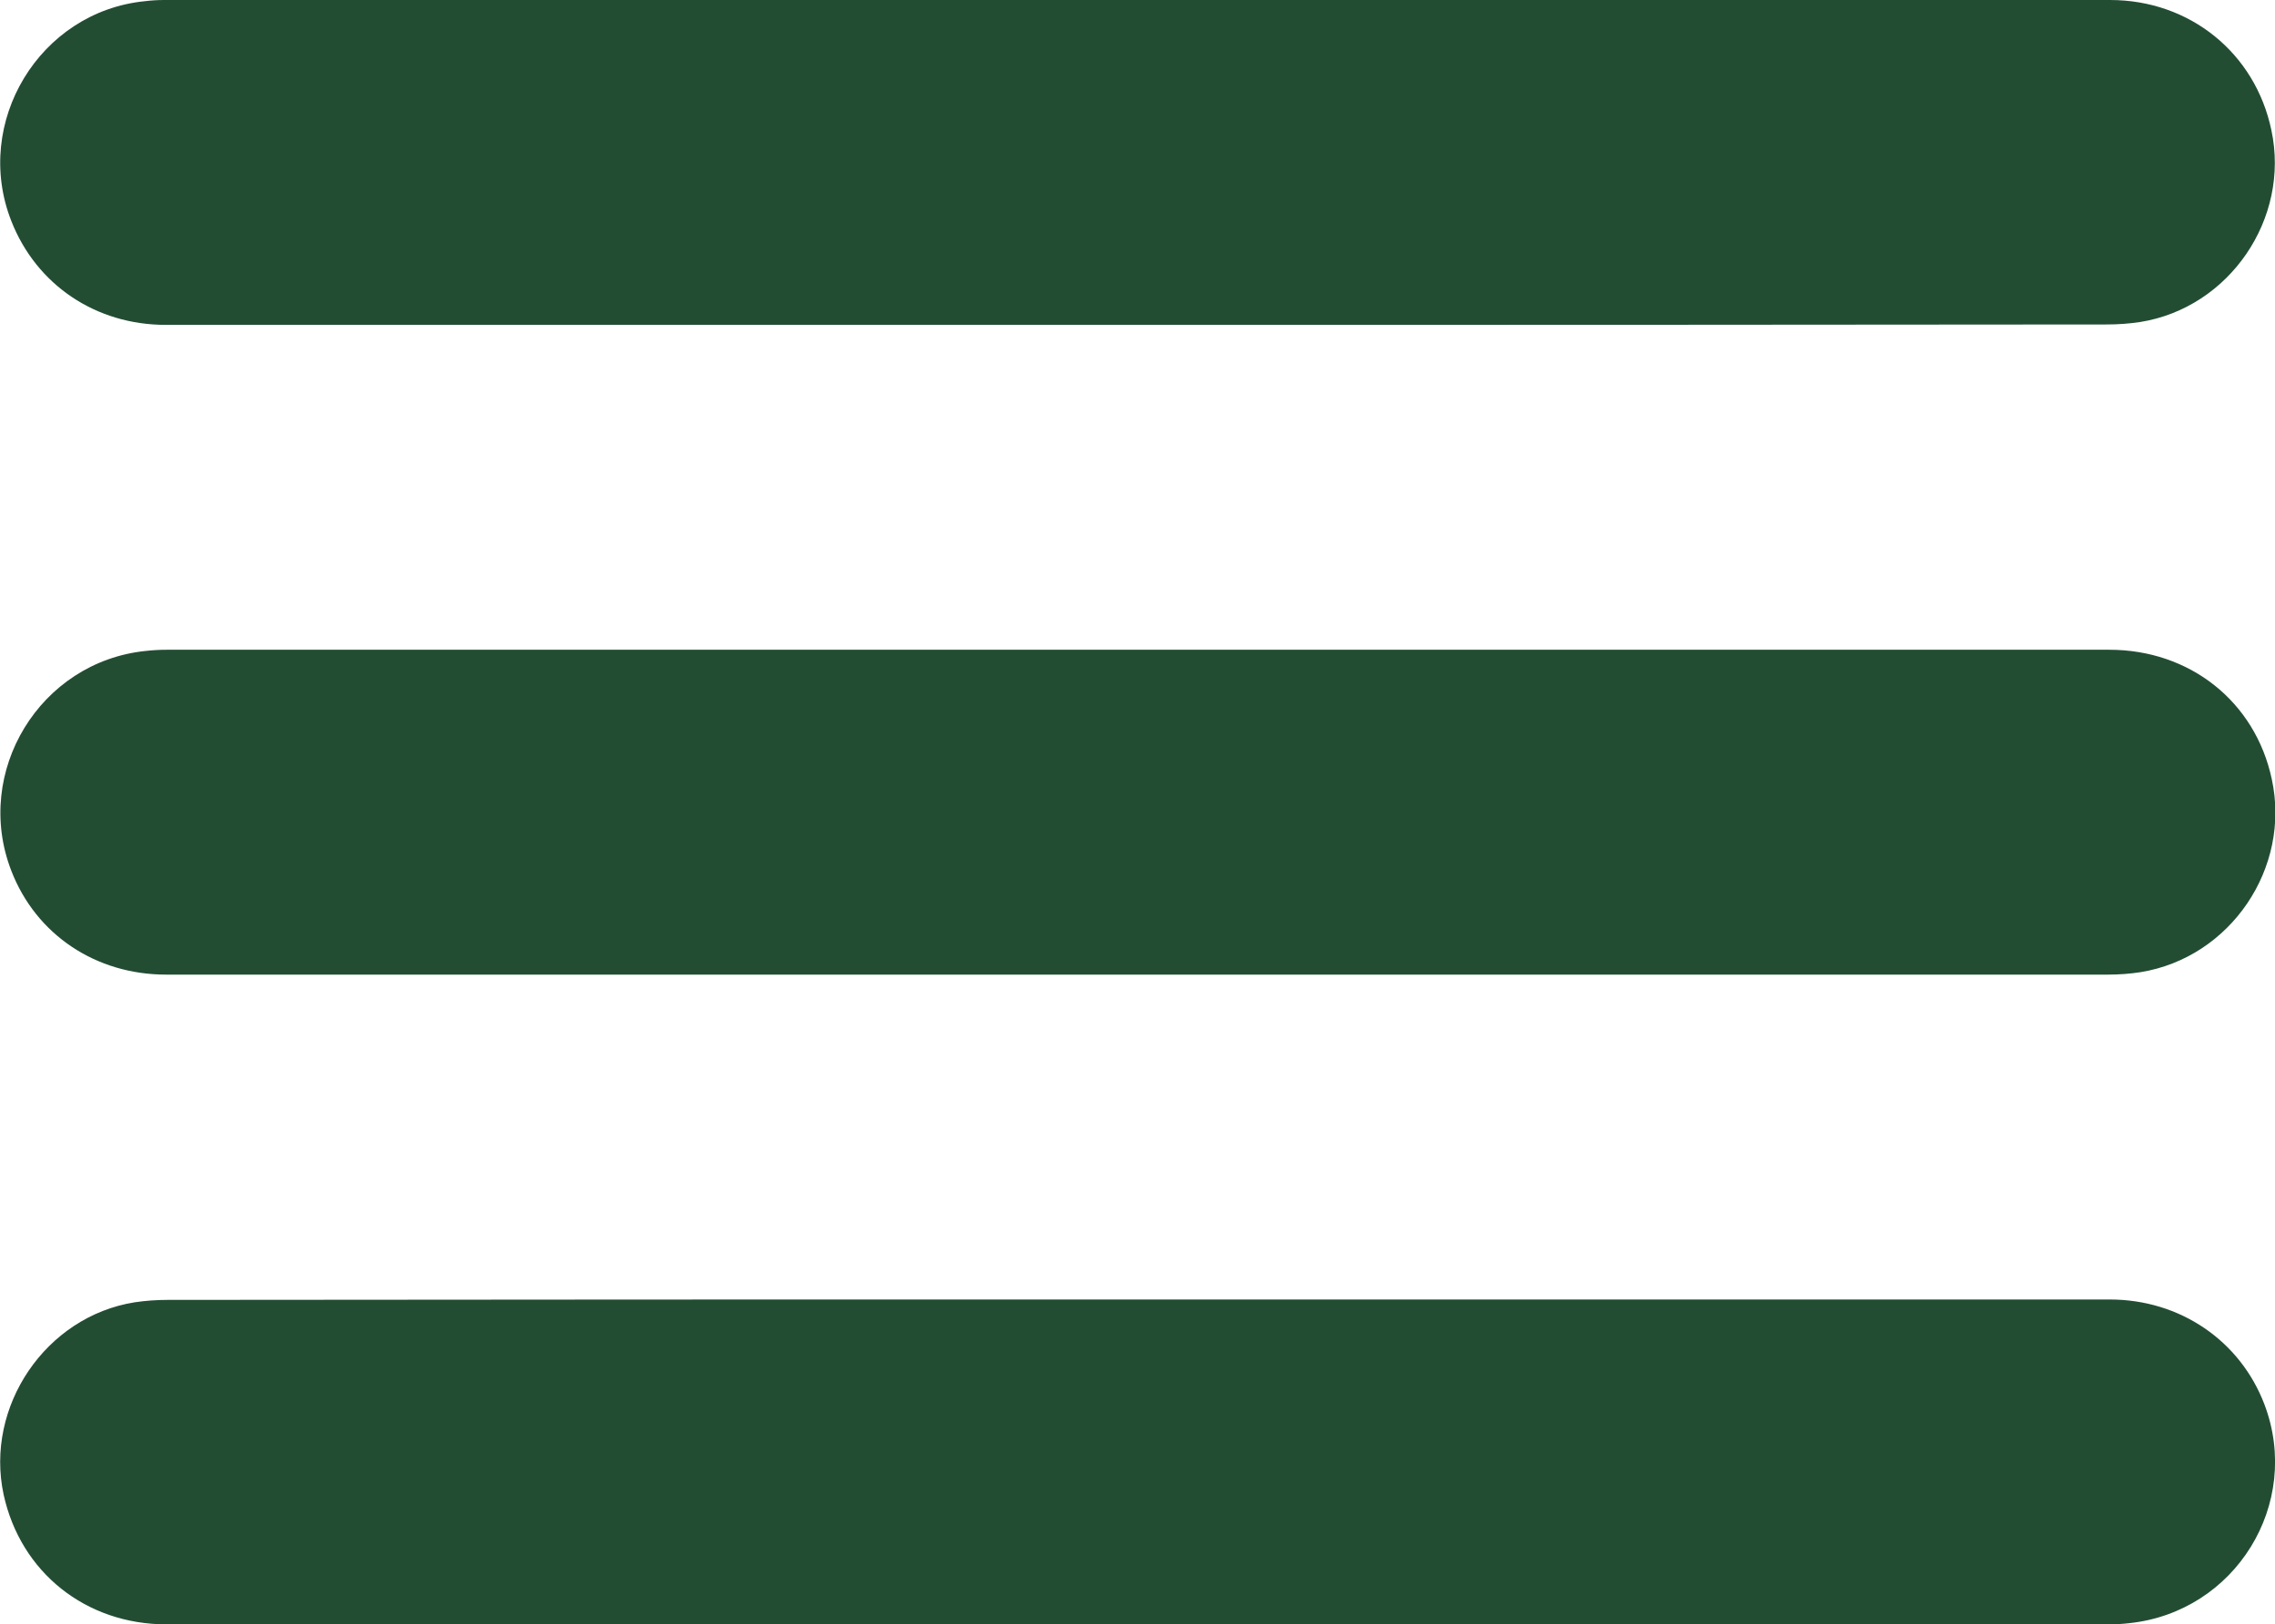
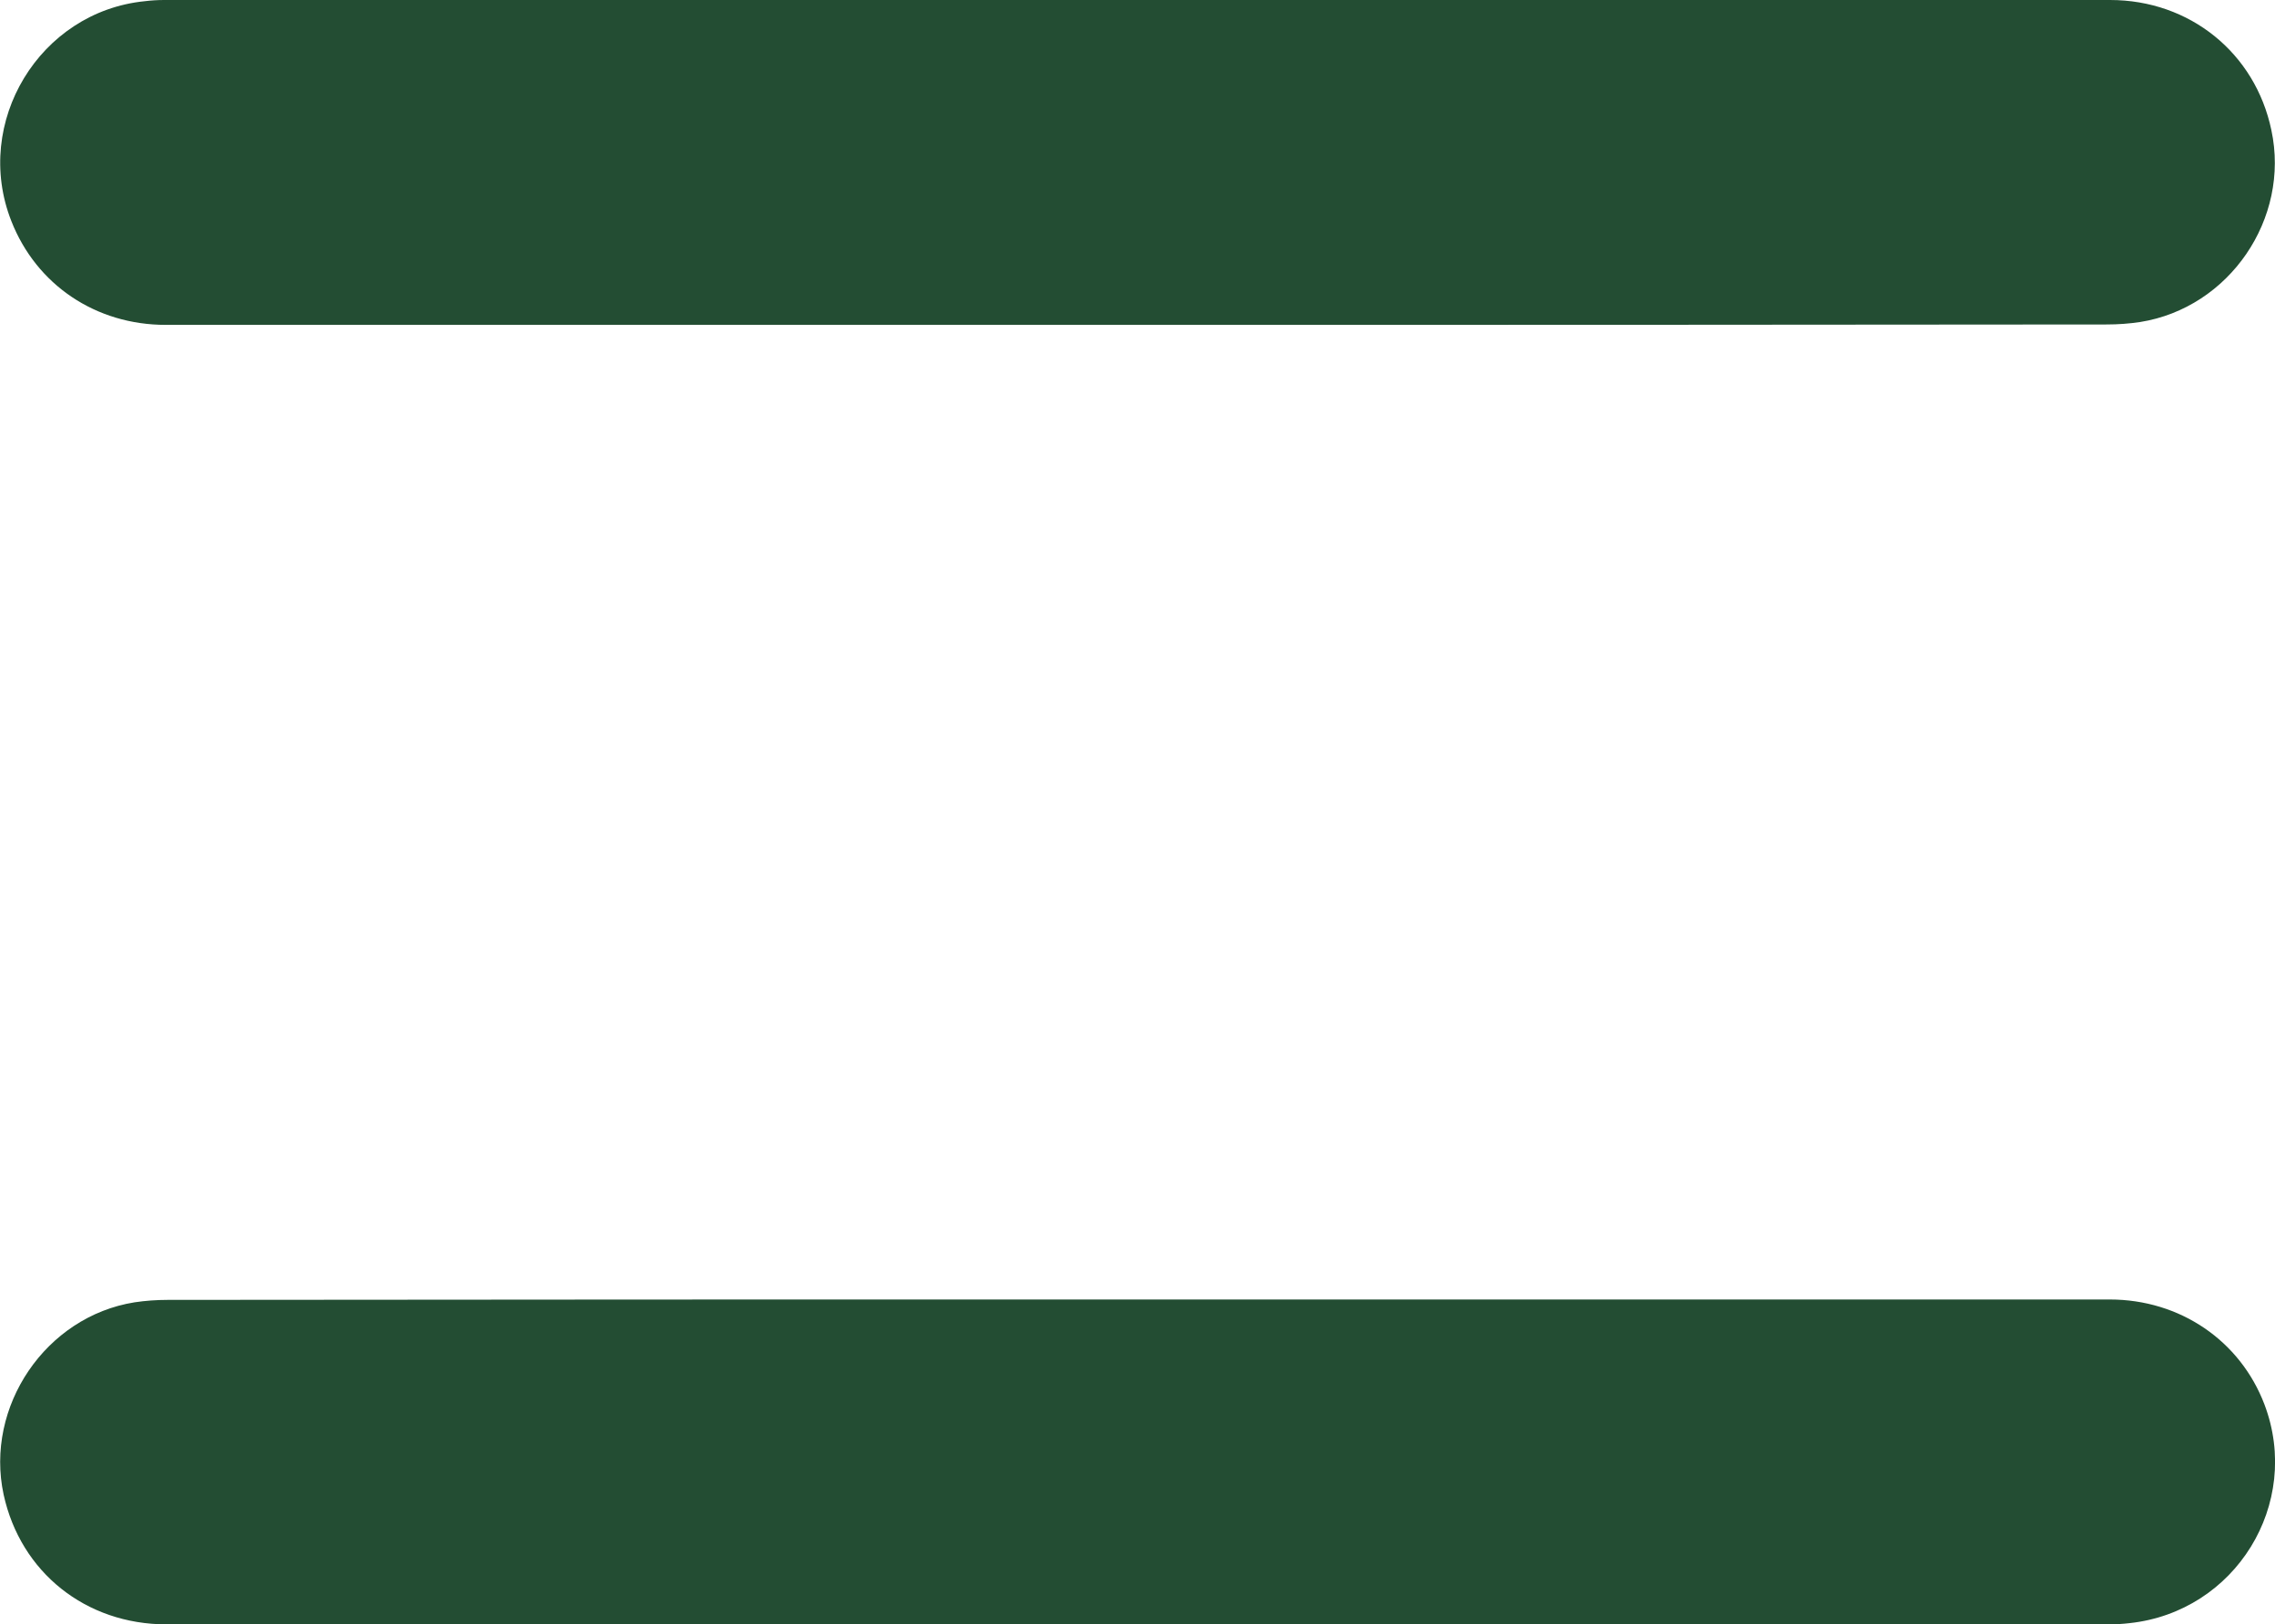
<svg xmlns="http://www.w3.org/2000/svg" version="1.1" id="Слой_1" x="0px" y="0px" viewBox="0 0 562.9 402" style="enable-background:new 0 0 562.9 402;" xml:space="preserve">
  <style type="text/css"> .st0{fill:#234D33;} </style>
  <g>
    <path class="st0" d="M281.5,80.4c-80.2,0-160.4,0-240.5,0c-17.3,0-32-9.9-38.2-25.7C-6.8,30.3,9.8,2.9,35.8,0.3 C37.4,0.1,39,0,40.6,0c160.5,0,321,0,481.5,0C541.8,0,558,13.1,562,32.2c4.7,21.9-10.4,44-32.5,47.5c-2.7,0.4-5.4,0.6-8.2,0.6 C441.4,80.4,361.4,80.4,281.5,80.4z" />
-     <path class="st0" d="M281.3,241.2c-80.1,0-160.1,0-240.2,0c-17.4,0-32.2-9.9-38.3-25.7c-9.5-24.5,7.1-51.7,33.2-54.4 c1.8-0.2,3.5-0.3,5.3-0.3c160.2,0,320.4,0,480.6,0c19.9,0,36.1,12.8,40.2,32c4.8,22-10.2,44.2-32.5,47.8c-2.6,0.4-5.3,0.6-8,0.6 C441.4,241.2,361.3,241.2,281.3,241.2z" />
    <path class="st0" d="M281.6,321.6c80.1,0,160.2,0,240.4,0c17.4,0,32.3,10.2,38.3,26c9.3,24.6-7.2,51.3-33.4,54.1 c-1.7,0.2-3.4,0.3-5.1,0.3c-160.2,0-320.4,0-480.6,0c-20,0-36.1-12.9-40.3-32.1c-4.7-21.8,10.4-44.1,32.4-47.6 c2.7-0.4,5.4-0.6,8.2-0.6C121.5,321.6,201.6,321.6,281.6,321.6z" />
  </g>
</svg>